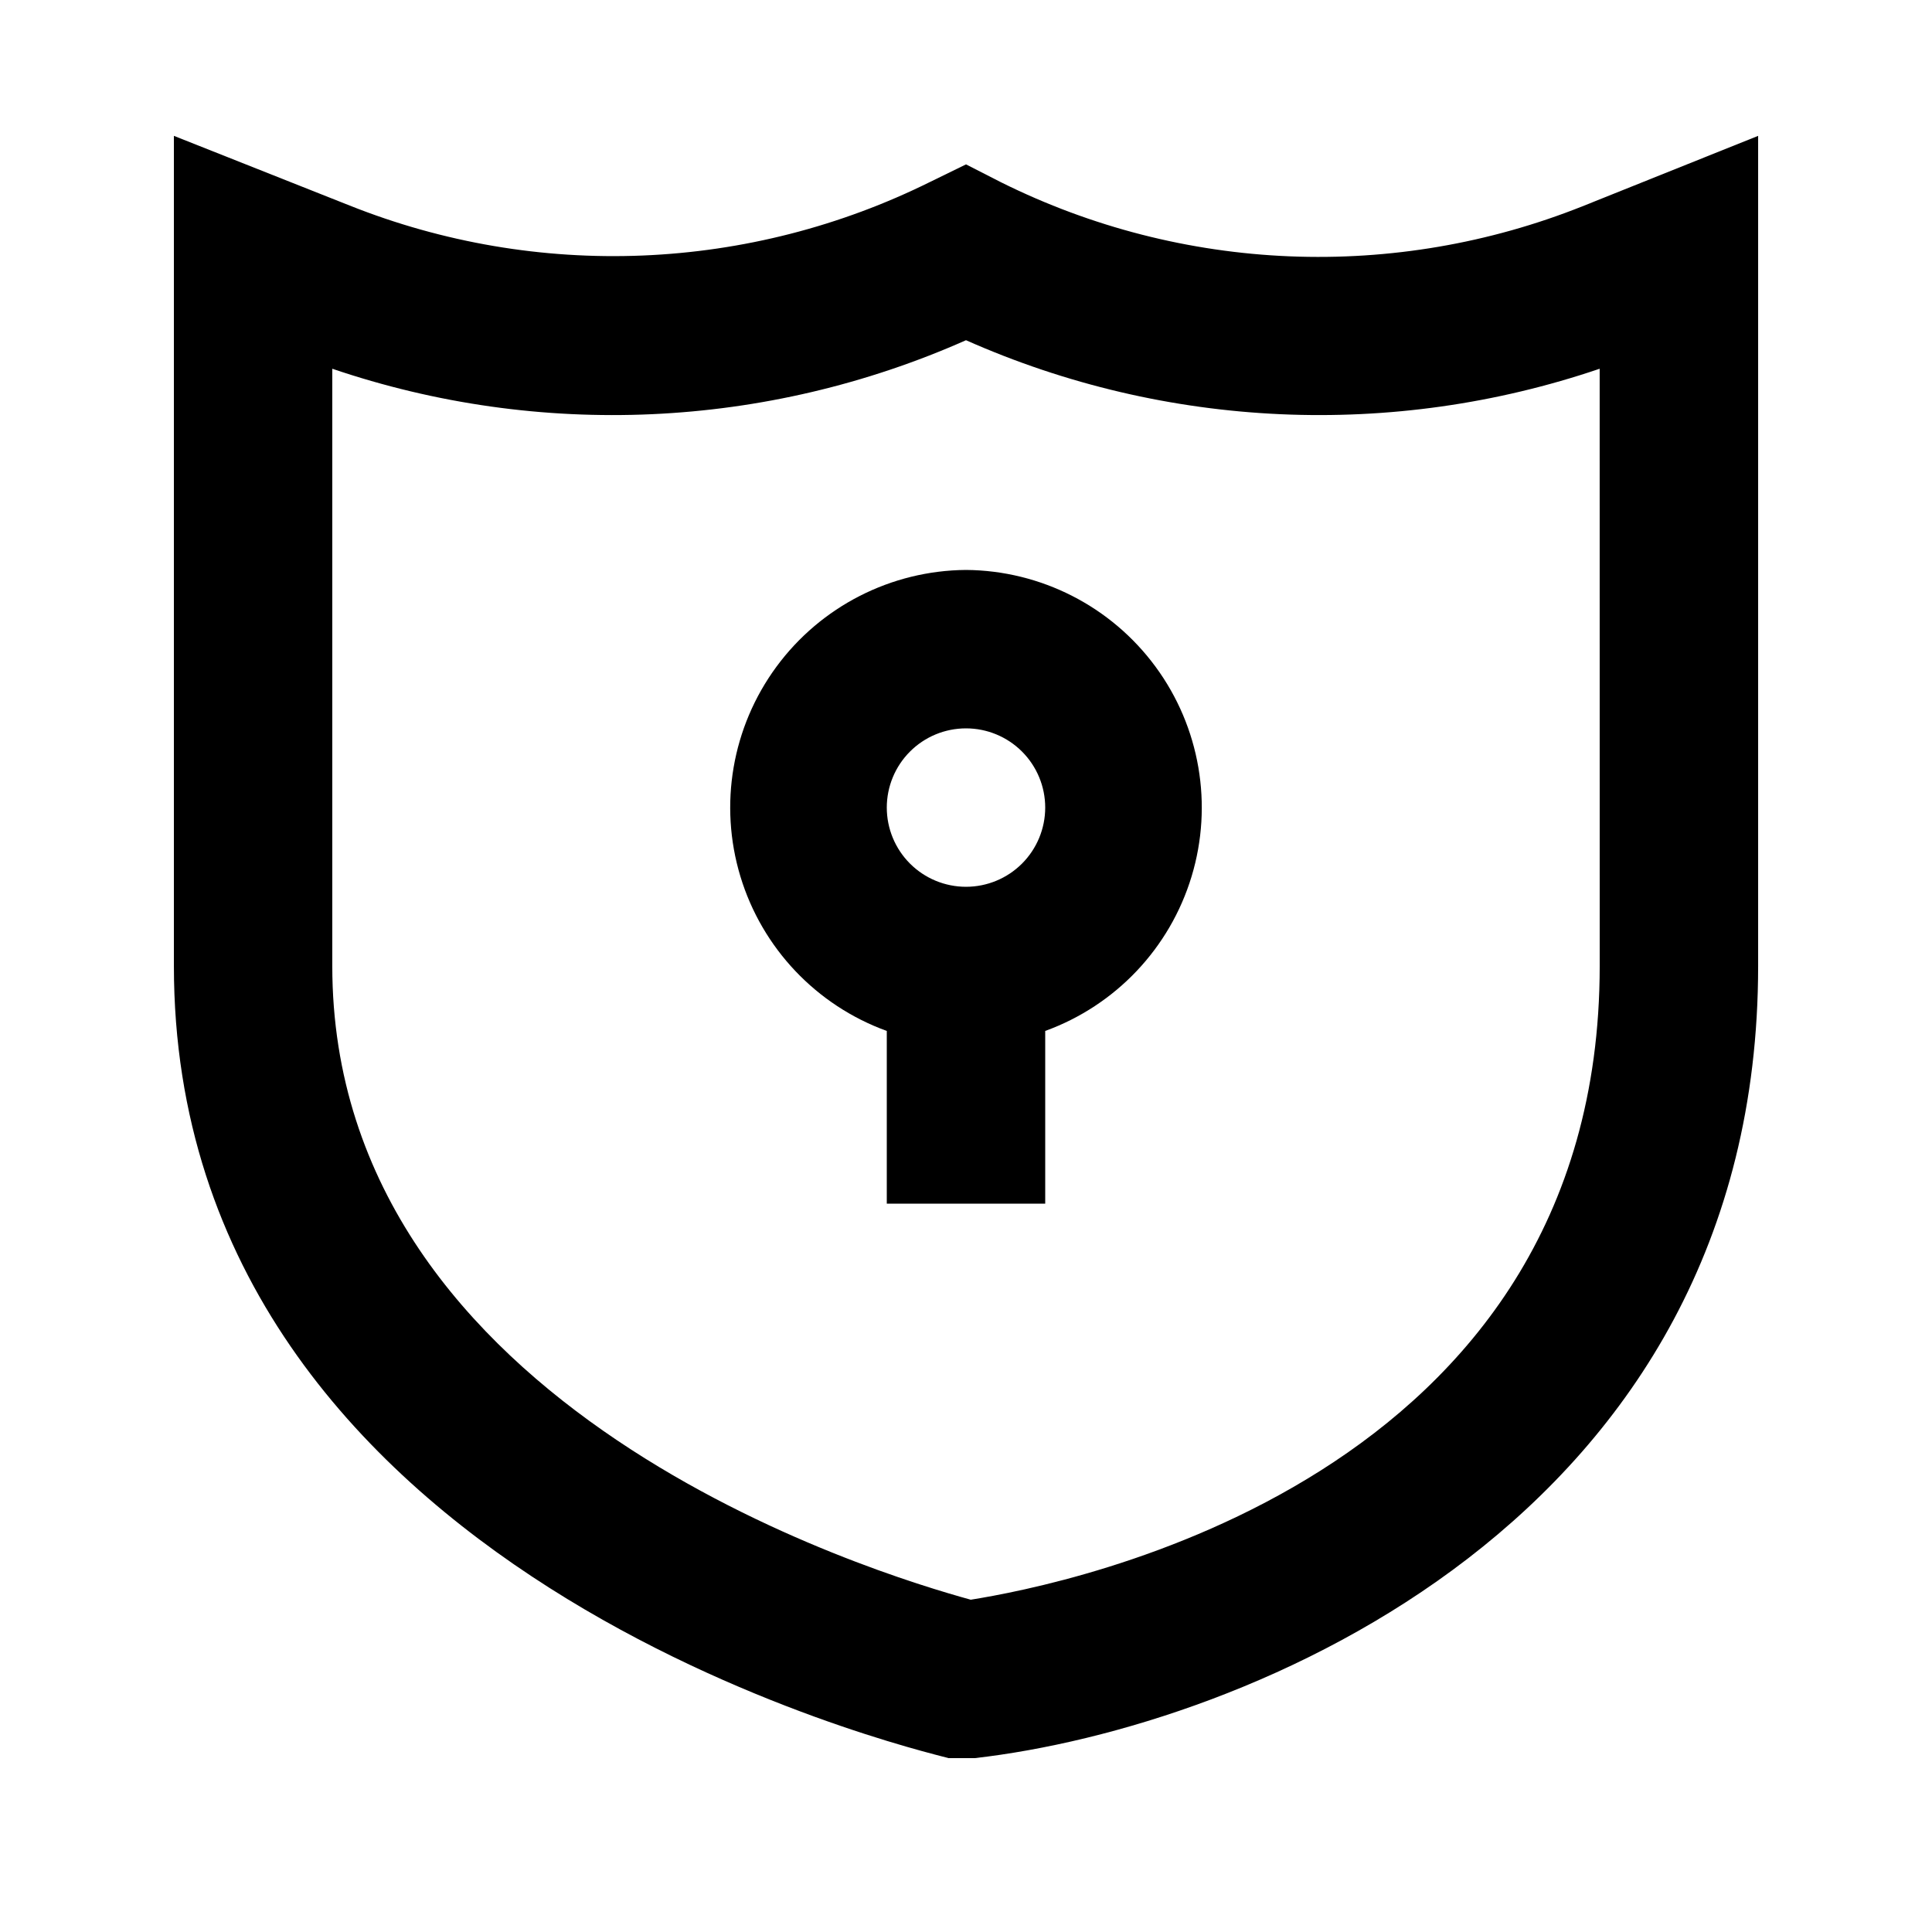
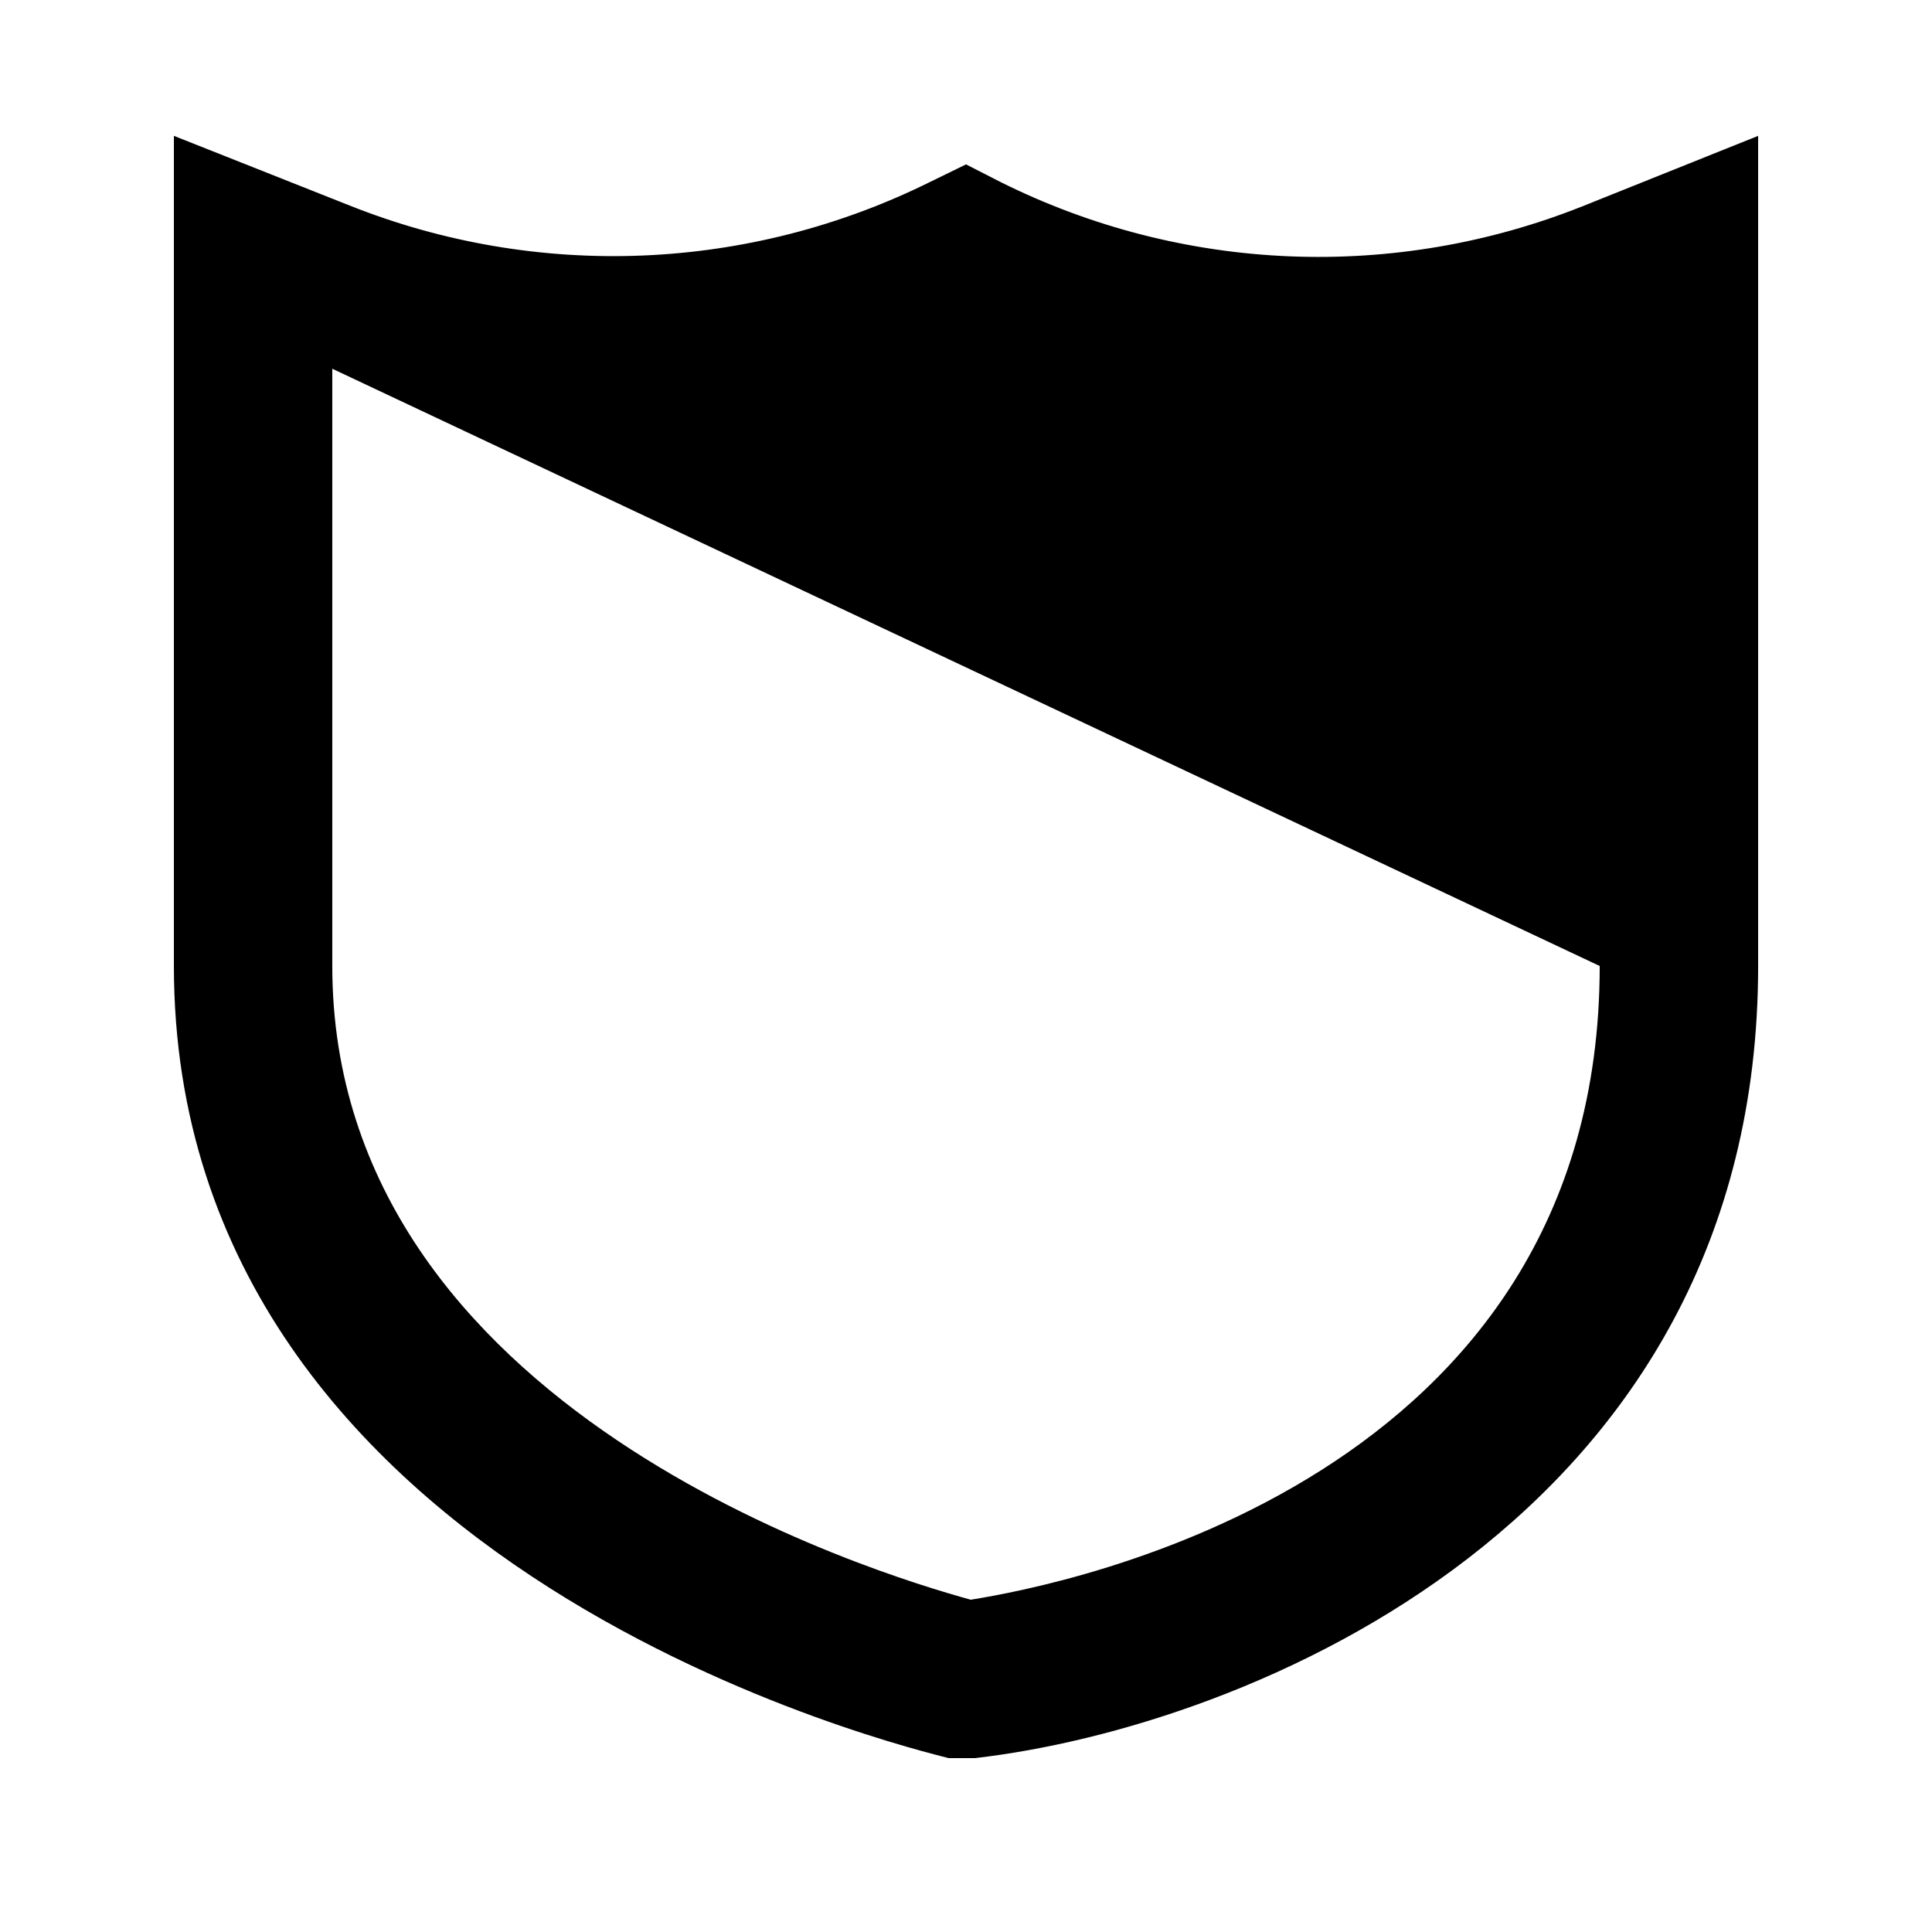
<svg xmlns="http://www.w3.org/2000/svg" fill="#000000" width="800px" height="800px" version="1.1" viewBox="144 144 512 512">
  <g>
-     <path d="m409.45 192.39-9.445-4.828-9.445 4.617h-0.004c-23.766 11.797-49.754 18.453-76.266 19.539-26.512 1.086-52.953-3.426-77.605-13.238l-46.602-18.477v220c0 161.85 196.91 207.61 205.3 209.92h6.93c71.793-8.191 207.61-62.98 207.61-209.92v-220l-46.602 18.684c-24.652 9.816-51.094 14.328-77.605 13.242-26.512-1.086-52.5-7.742-76.266-19.539zm158.49 207.61c0 136.66-141.7 163.95-166.68 167.94-24.352-6.719-169.2-49.965-169.2-167.94v-158.28c54.941 18.672 114.89 15.973 167.94-7.559 53.039 23.531 113 26.23 167.93 7.559z" />
-     <path d="m400 295.04c-19.852 0.152-38.469 9.656-50.234 25.645-11.766 15.988-15.305 36.59-9.551 55.586 5.754 19 20.133 34.172 38.793 40.941v45.766h41.984v-45.766c18.66-6.769 33.035-21.941 38.789-40.941 5.754-18.996 2.215-39.598-9.551-55.586-11.766-15.988-30.383-25.492-50.23-25.645zm0 83.969c-5.57 0-10.91-2.215-14.844-6.148-3.938-3.938-6.148-9.277-6.148-14.844 0-5.57 2.211-10.906 6.148-14.844 3.934-3.938 9.273-6.148 14.844-6.148 5.566 0 10.906 2.211 14.844 6.148 3.934 3.938 6.148 9.273 6.148 14.844 0 5.566-2.215 10.906-6.148 14.844-3.938 3.934-9.277 6.148-14.844 6.148z" />
+     <path d="m409.45 192.39-9.445-4.828-9.445 4.617h-0.004c-23.766 11.797-49.754 18.453-76.266 19.539-26.512 1.086-52.953-3.426-77.605-13.238l-46.602-18.477v220c0 161.85 196.91 207.61 205.3 209.92h6.93c71.793-8.191 207.61-62.98 207.61-209.92v-220l-46.602 18.684c-24.652 9.816-51.094 14.328-77.605 13.242-26.512-1.086-52.5-7.742-76.266-19.539zm158.49 207.61c0 136.66-141.7 163.95-166.68 167.94-24.352-6.719-169.2-49.965-169.2-167.94v-158.28z" />
  </g>
</svg>